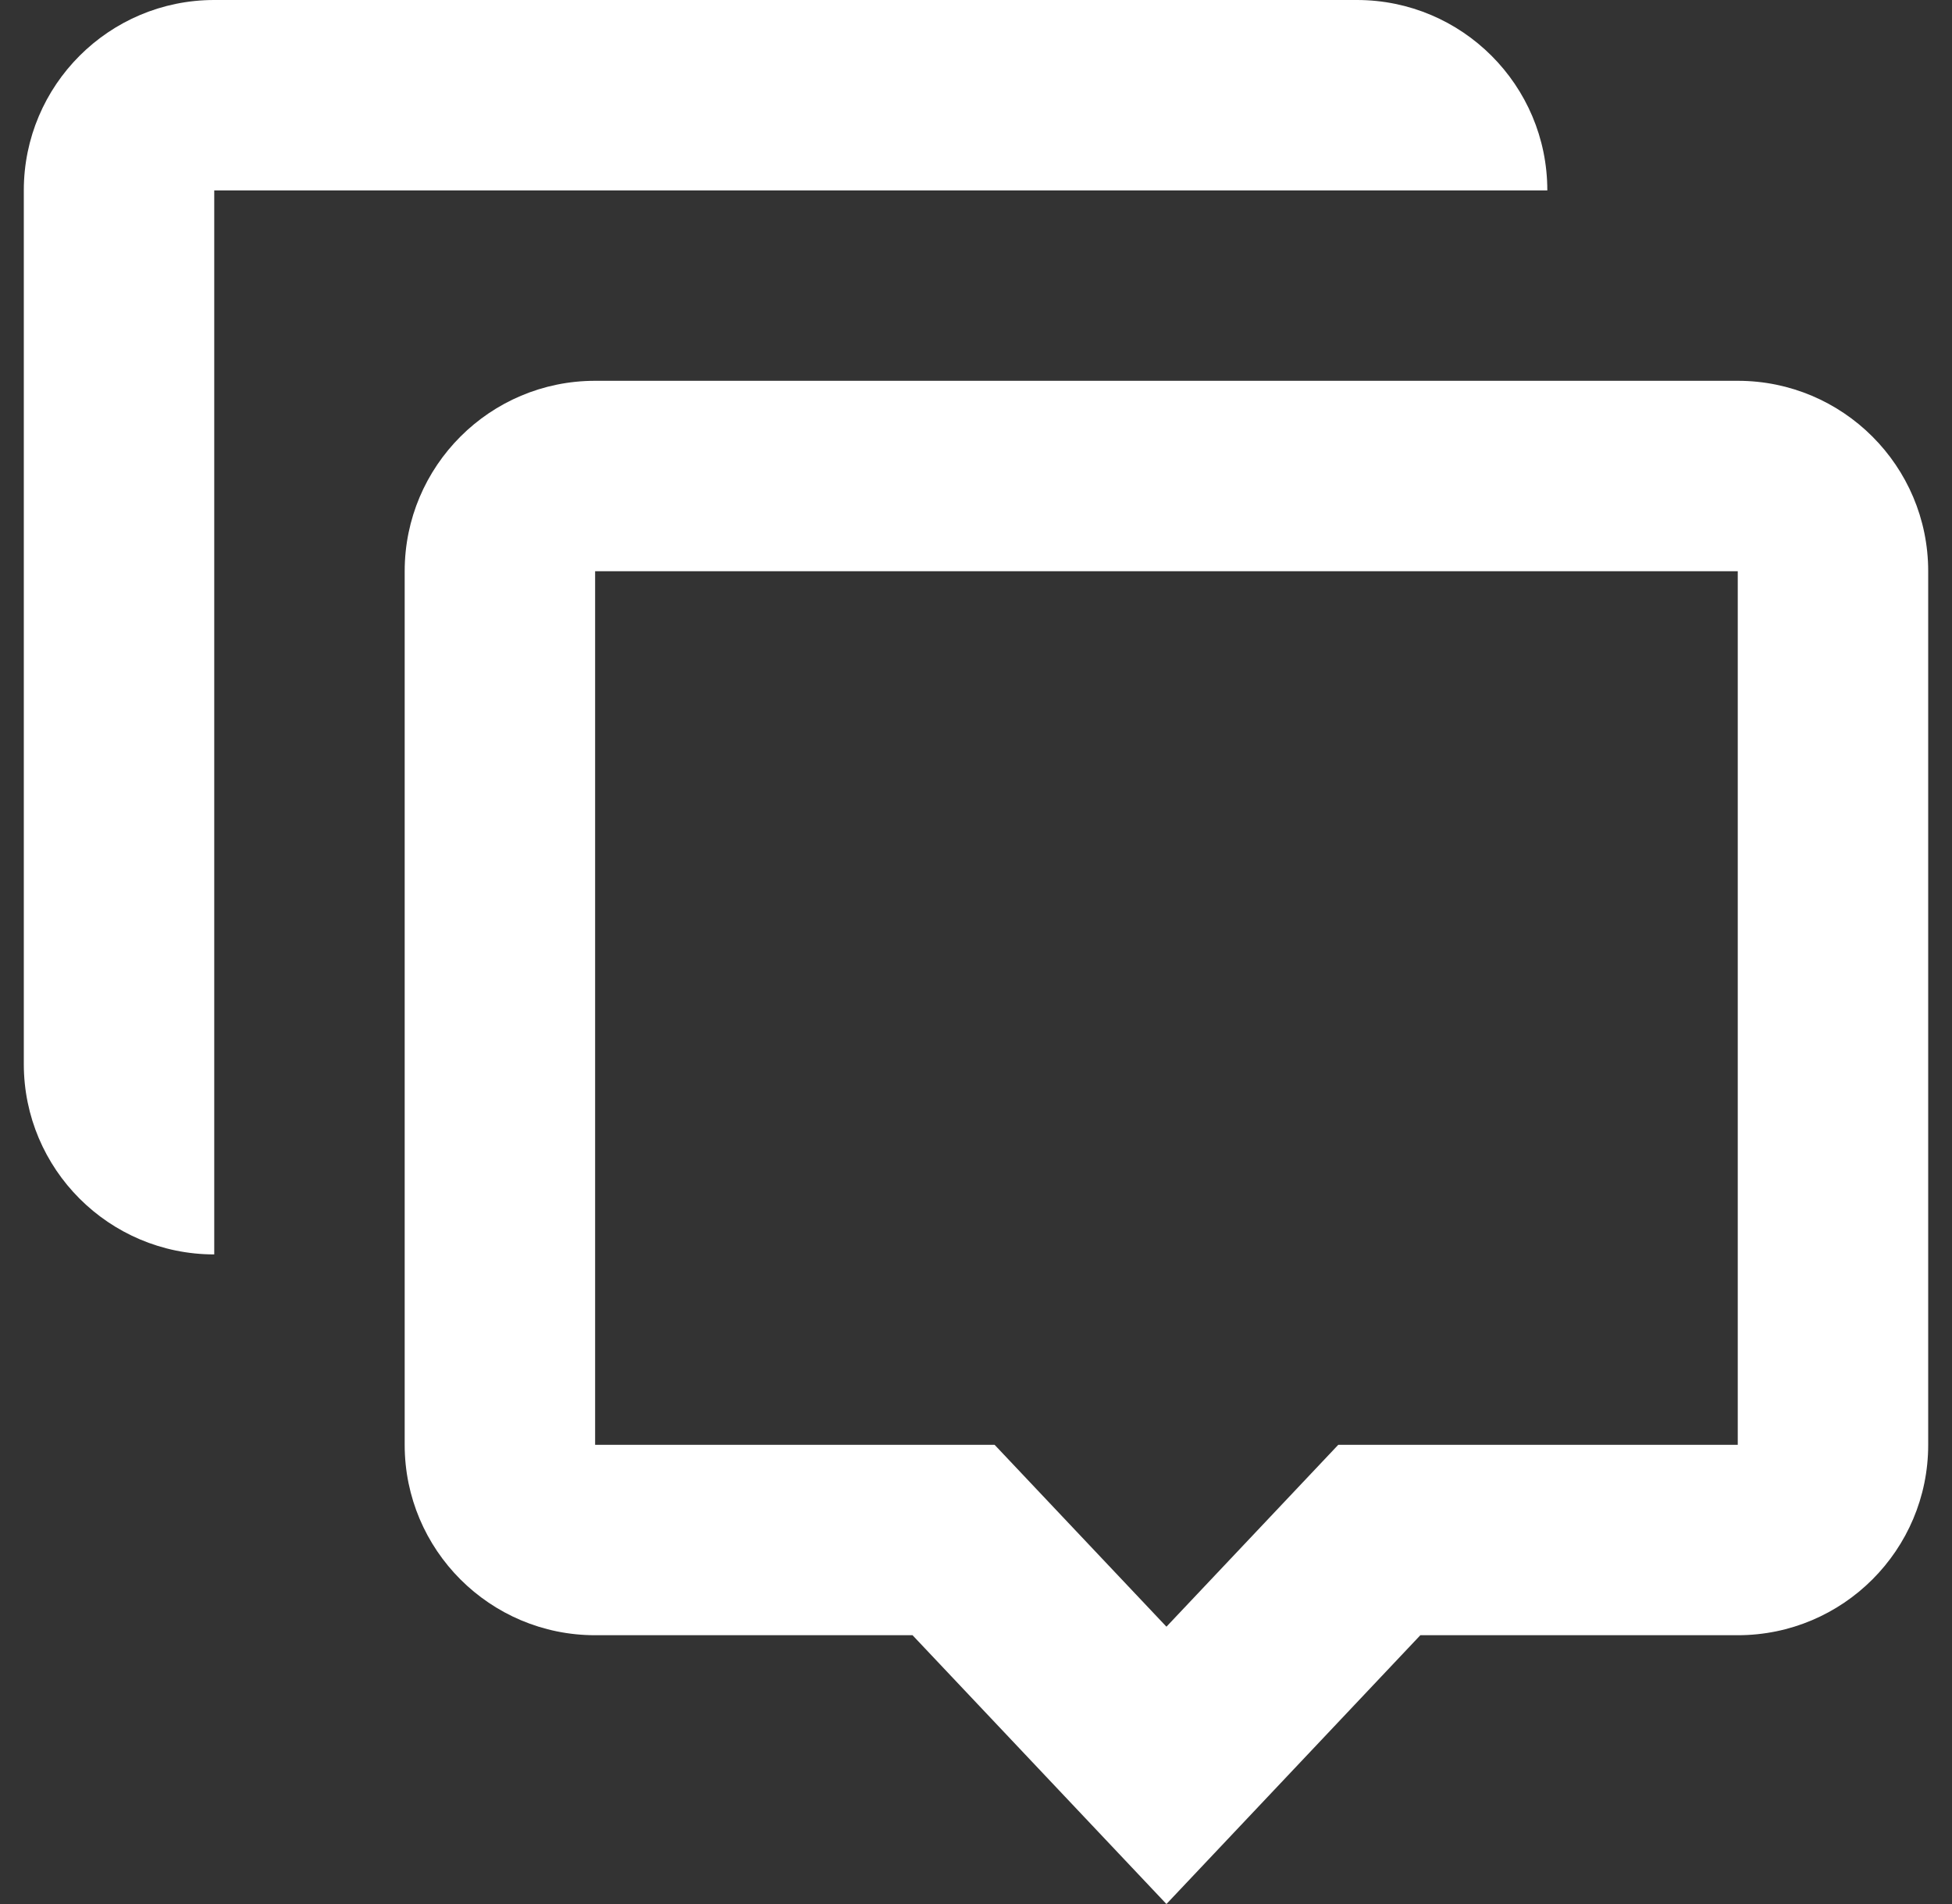
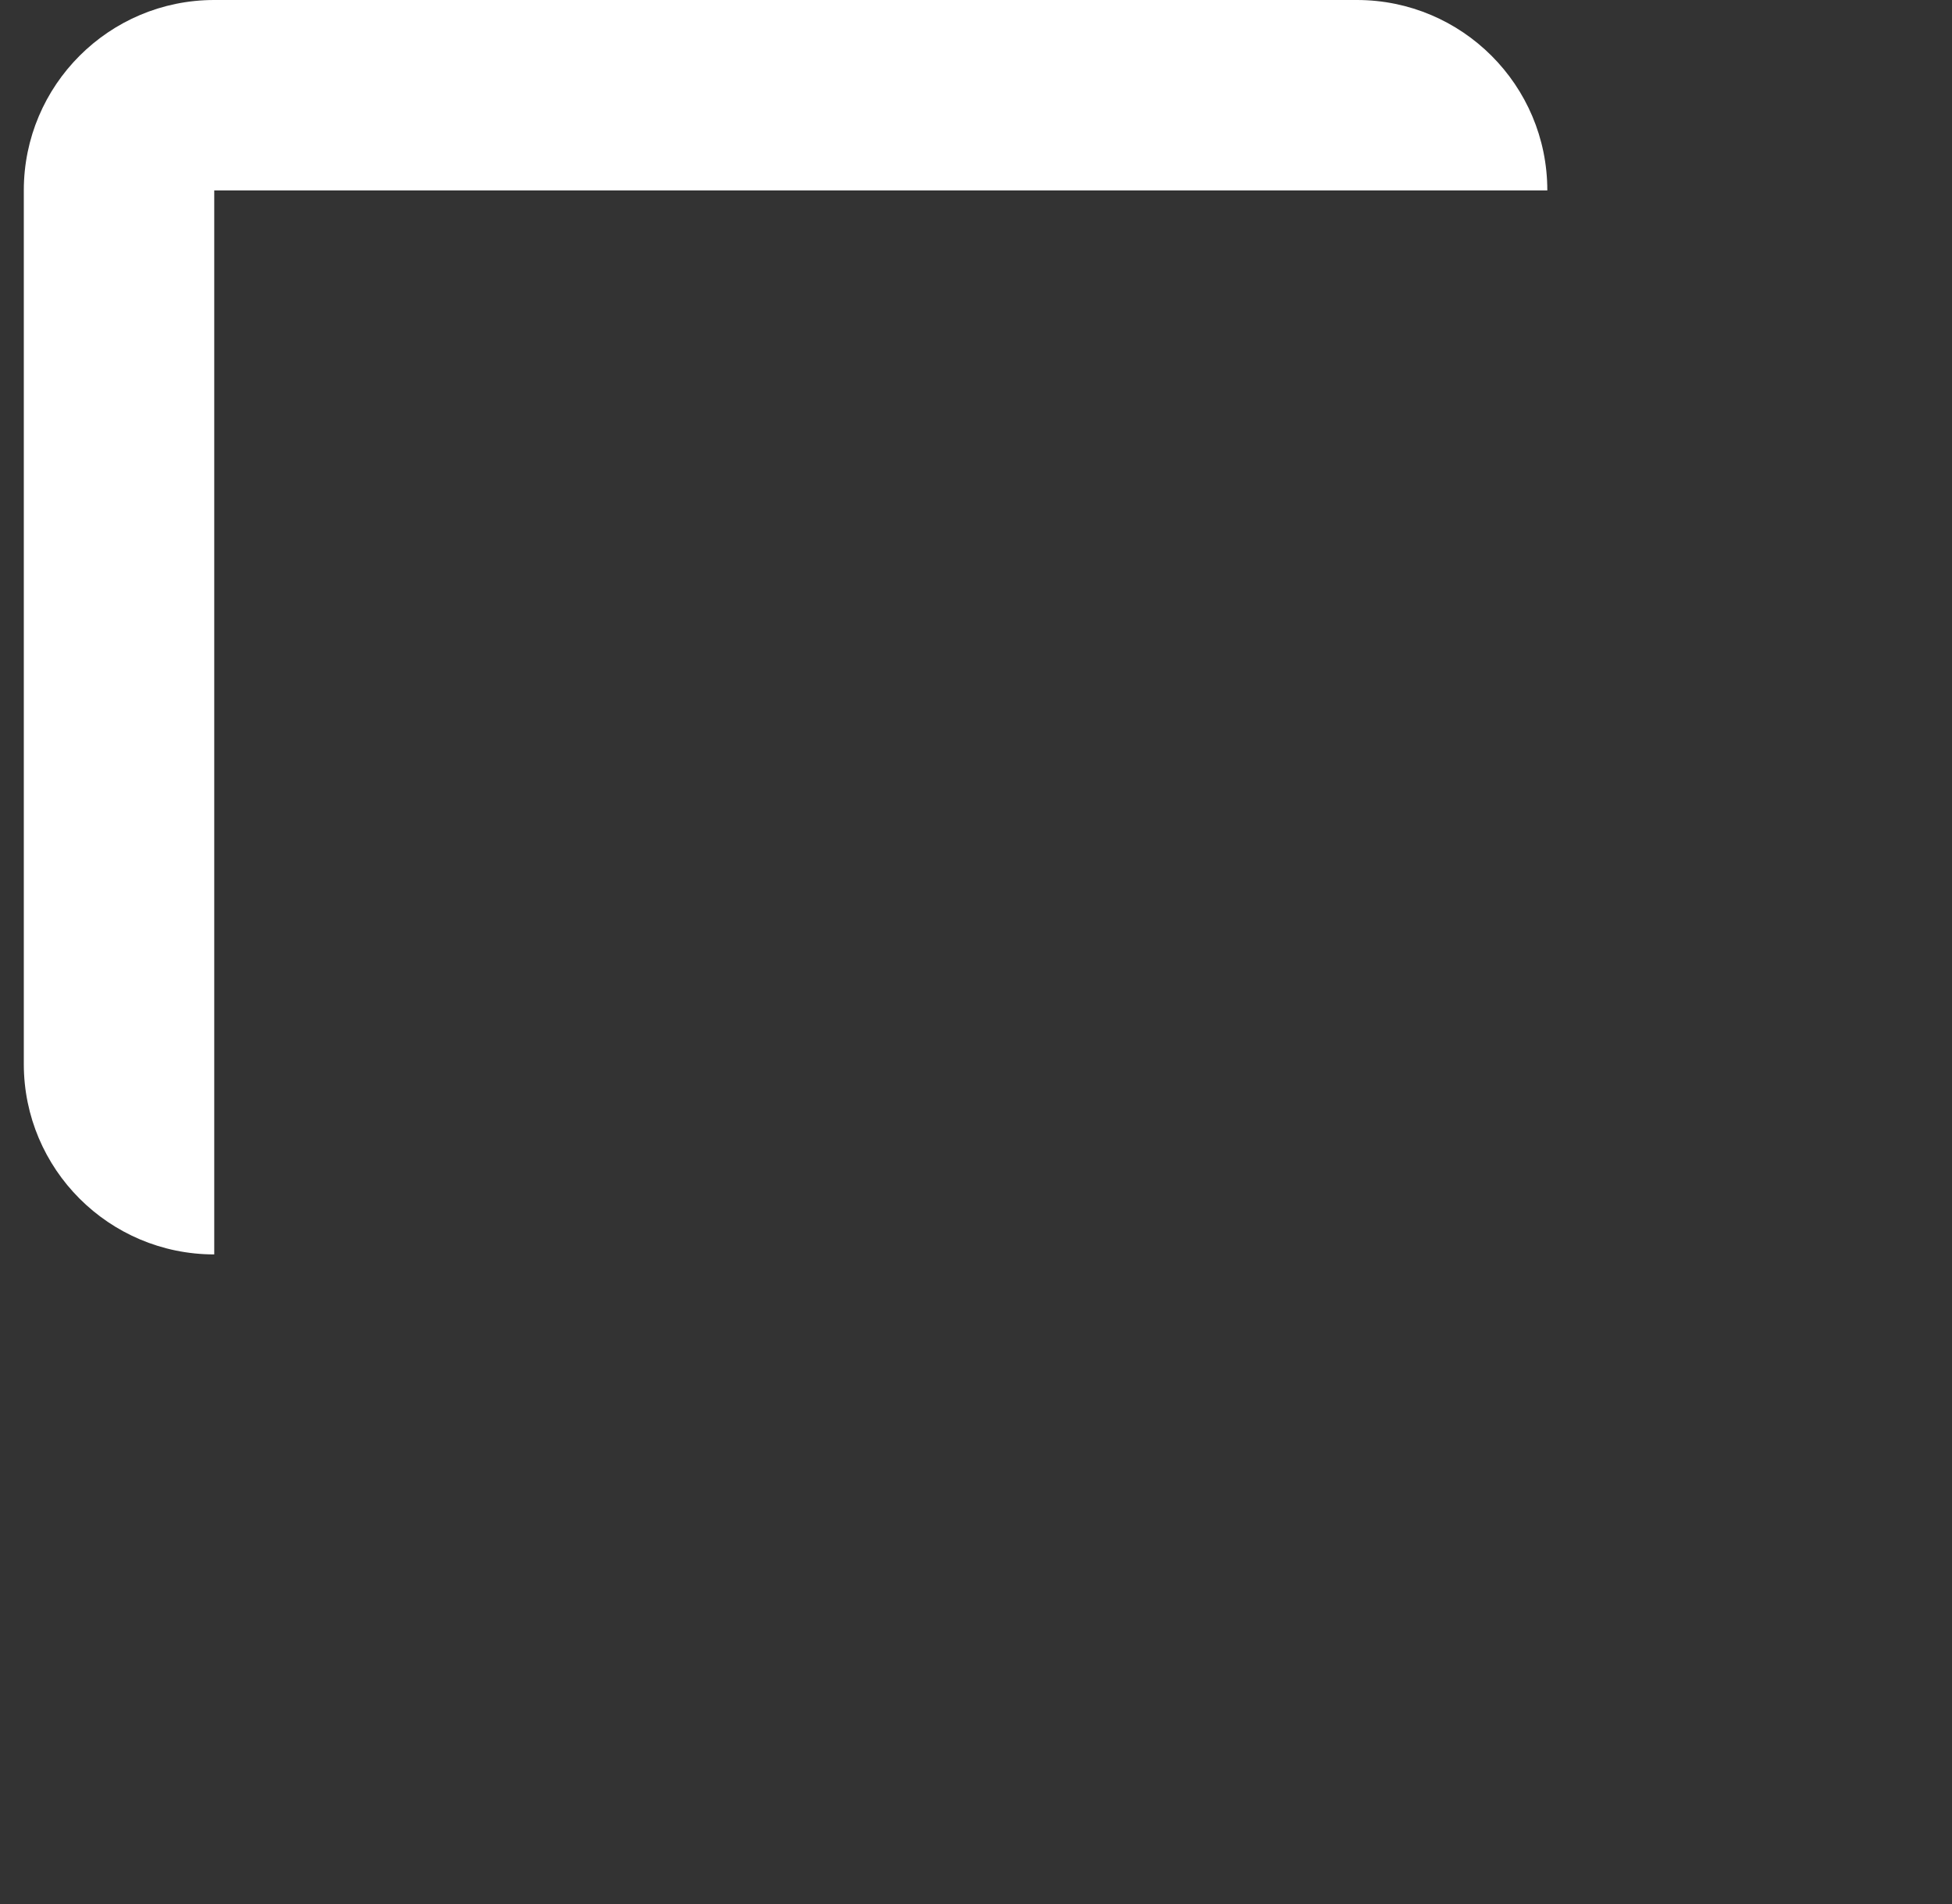
<svg xmlns="http://www.w3.org/2000/svg" width="41" height="40" viewBox="0 0 41 40" fill="none">
  <rect x="0" y="0" width="41" height="40" fill="#333333" stroke="none" />
  <path d="M28.5 0C30.709 0 32.5 1.791 32.5 4L4.5 4L4.5 26.353C2.291 26.353 0.5 24.562 0.5 22.353V4C0.5 1.791 2.291 0 4.5 0H28.5Z" fill="white" />
-   <path d="M24.5 40L19.167 34.353H12.5C10.291 34.353 8.5 32.562 8.5 30.353V12C8.5 9.791 10.291 8 12.5 8H36.5C38.709 8 40.5 9.791 40.5 12V30.353C40.5 32.562 38.709 34.353 36.5 34.353H29.833L24.5 40ZM28.109 30.353L36.5 30.353V12L12.5 12V30.353H20.891L24.5 34.174L28.109 30.353Z" fill="white" />
</svg>